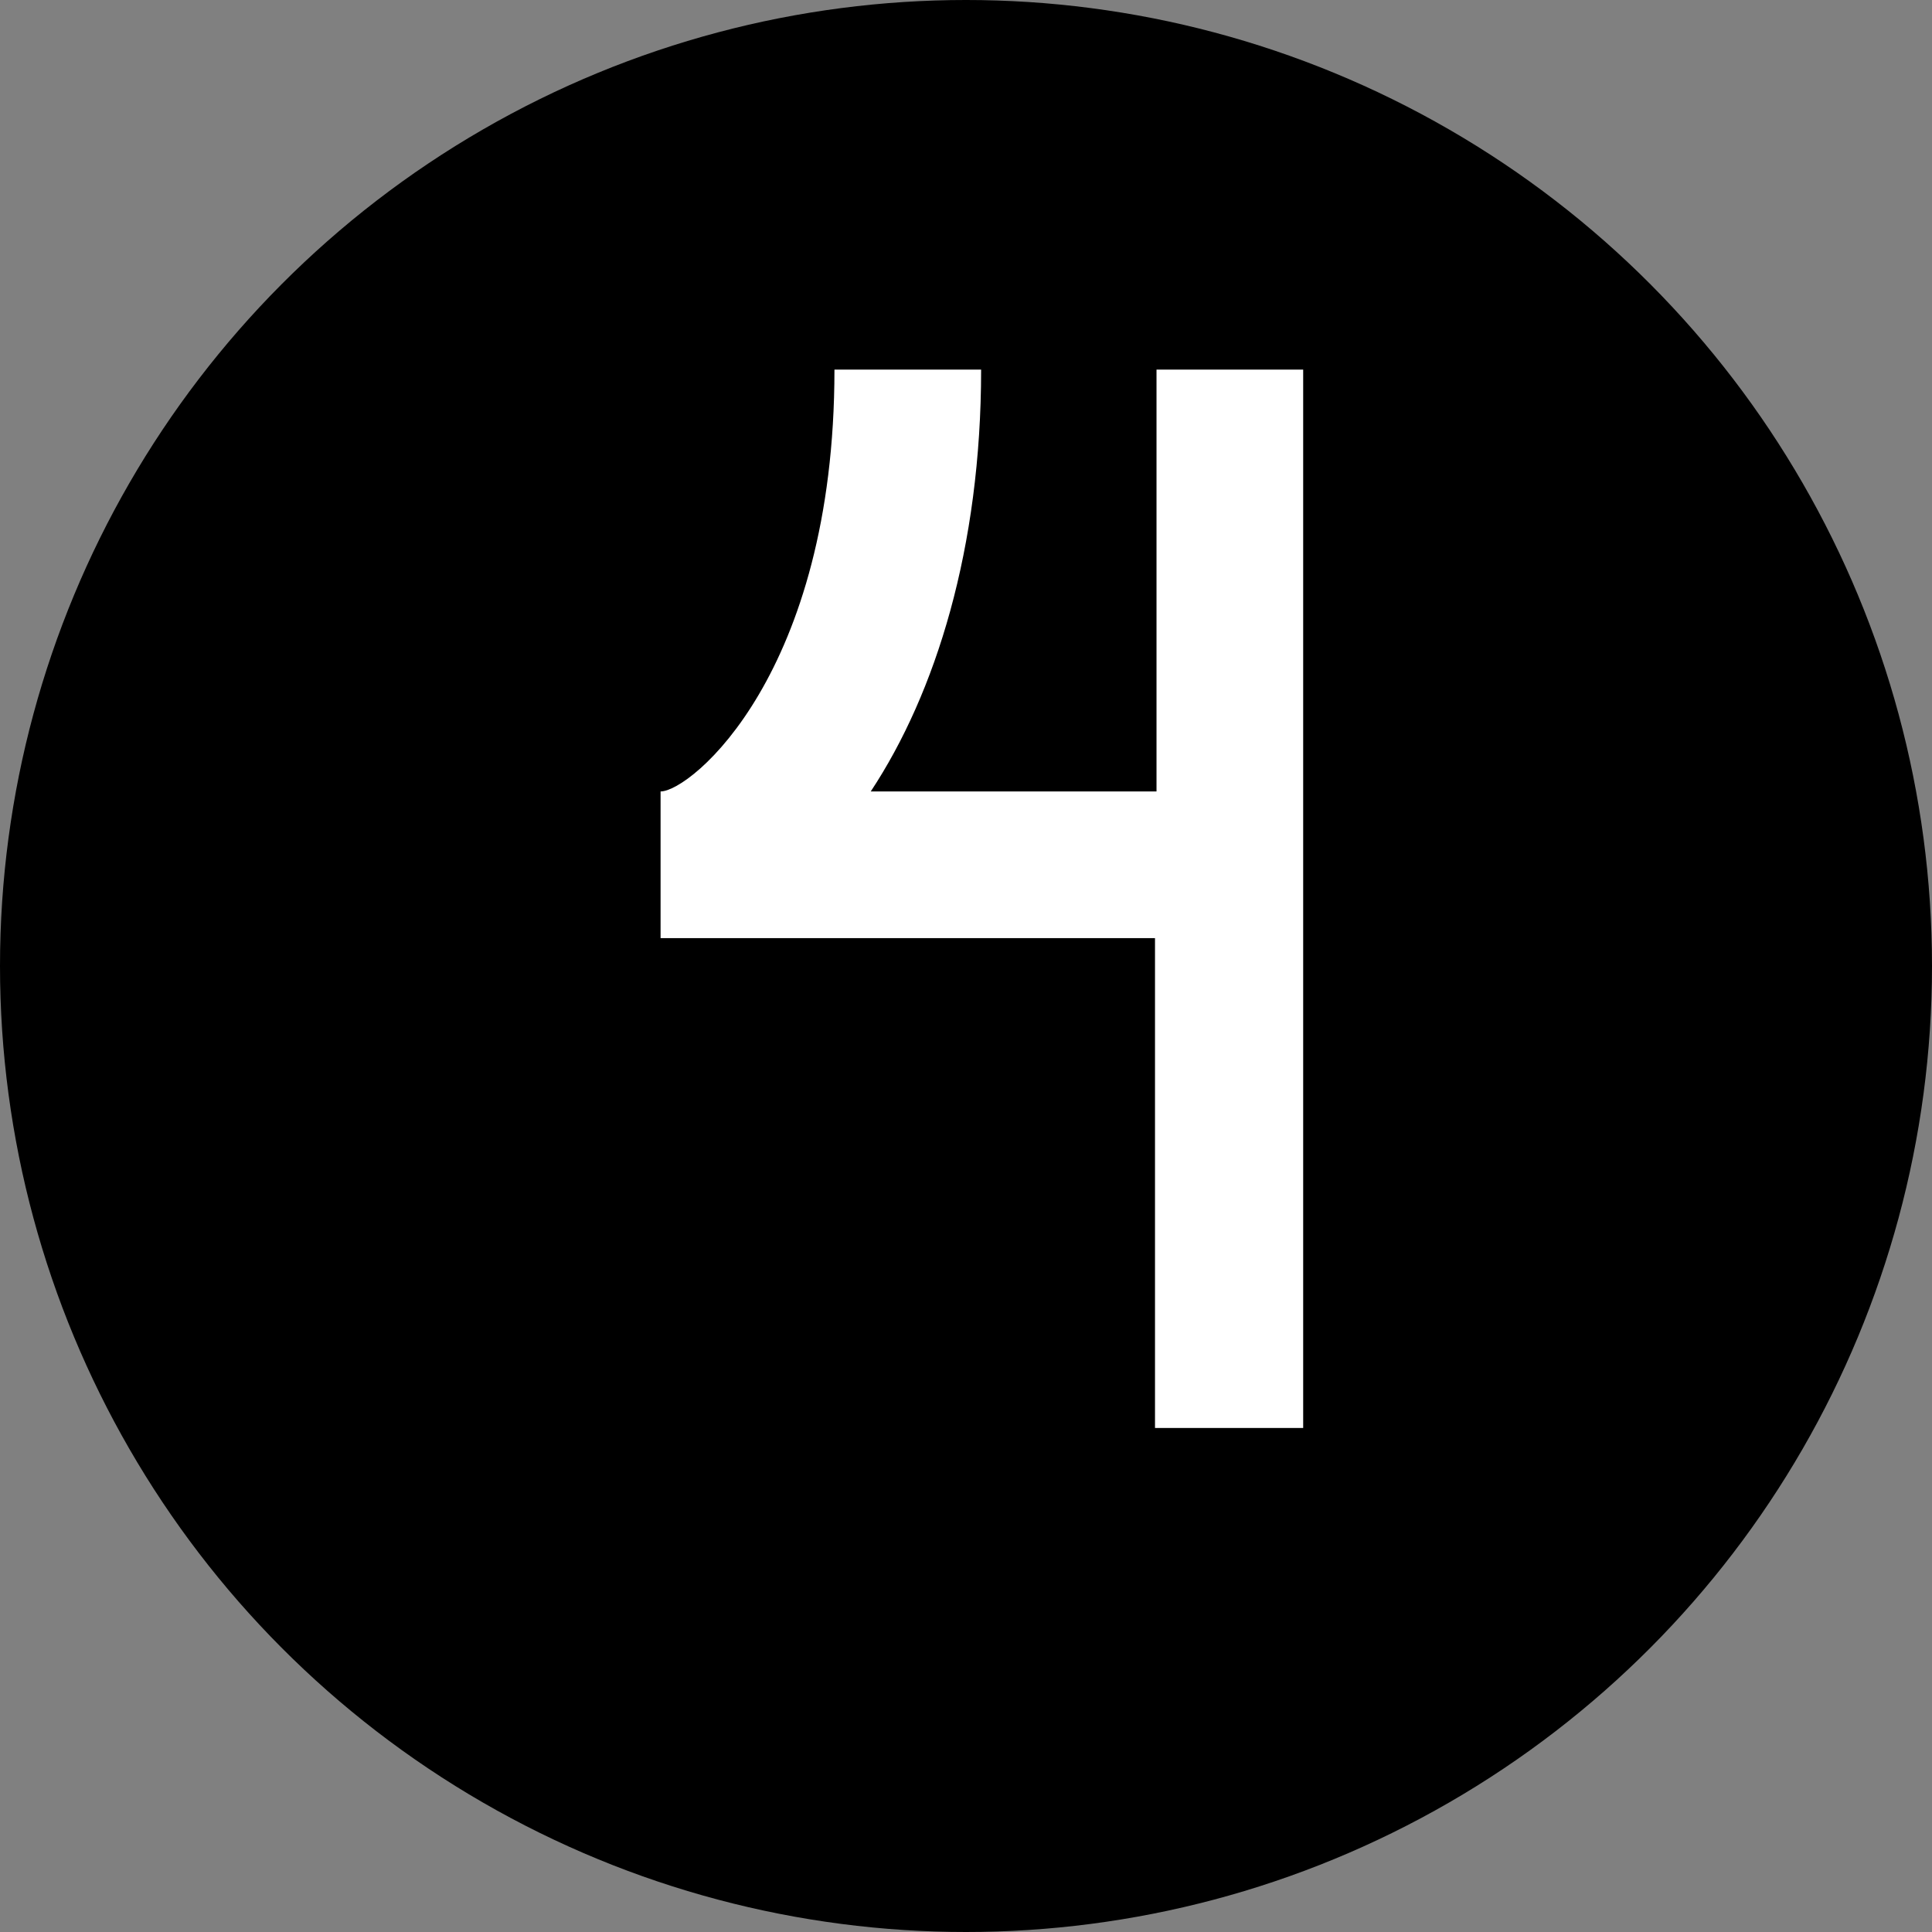
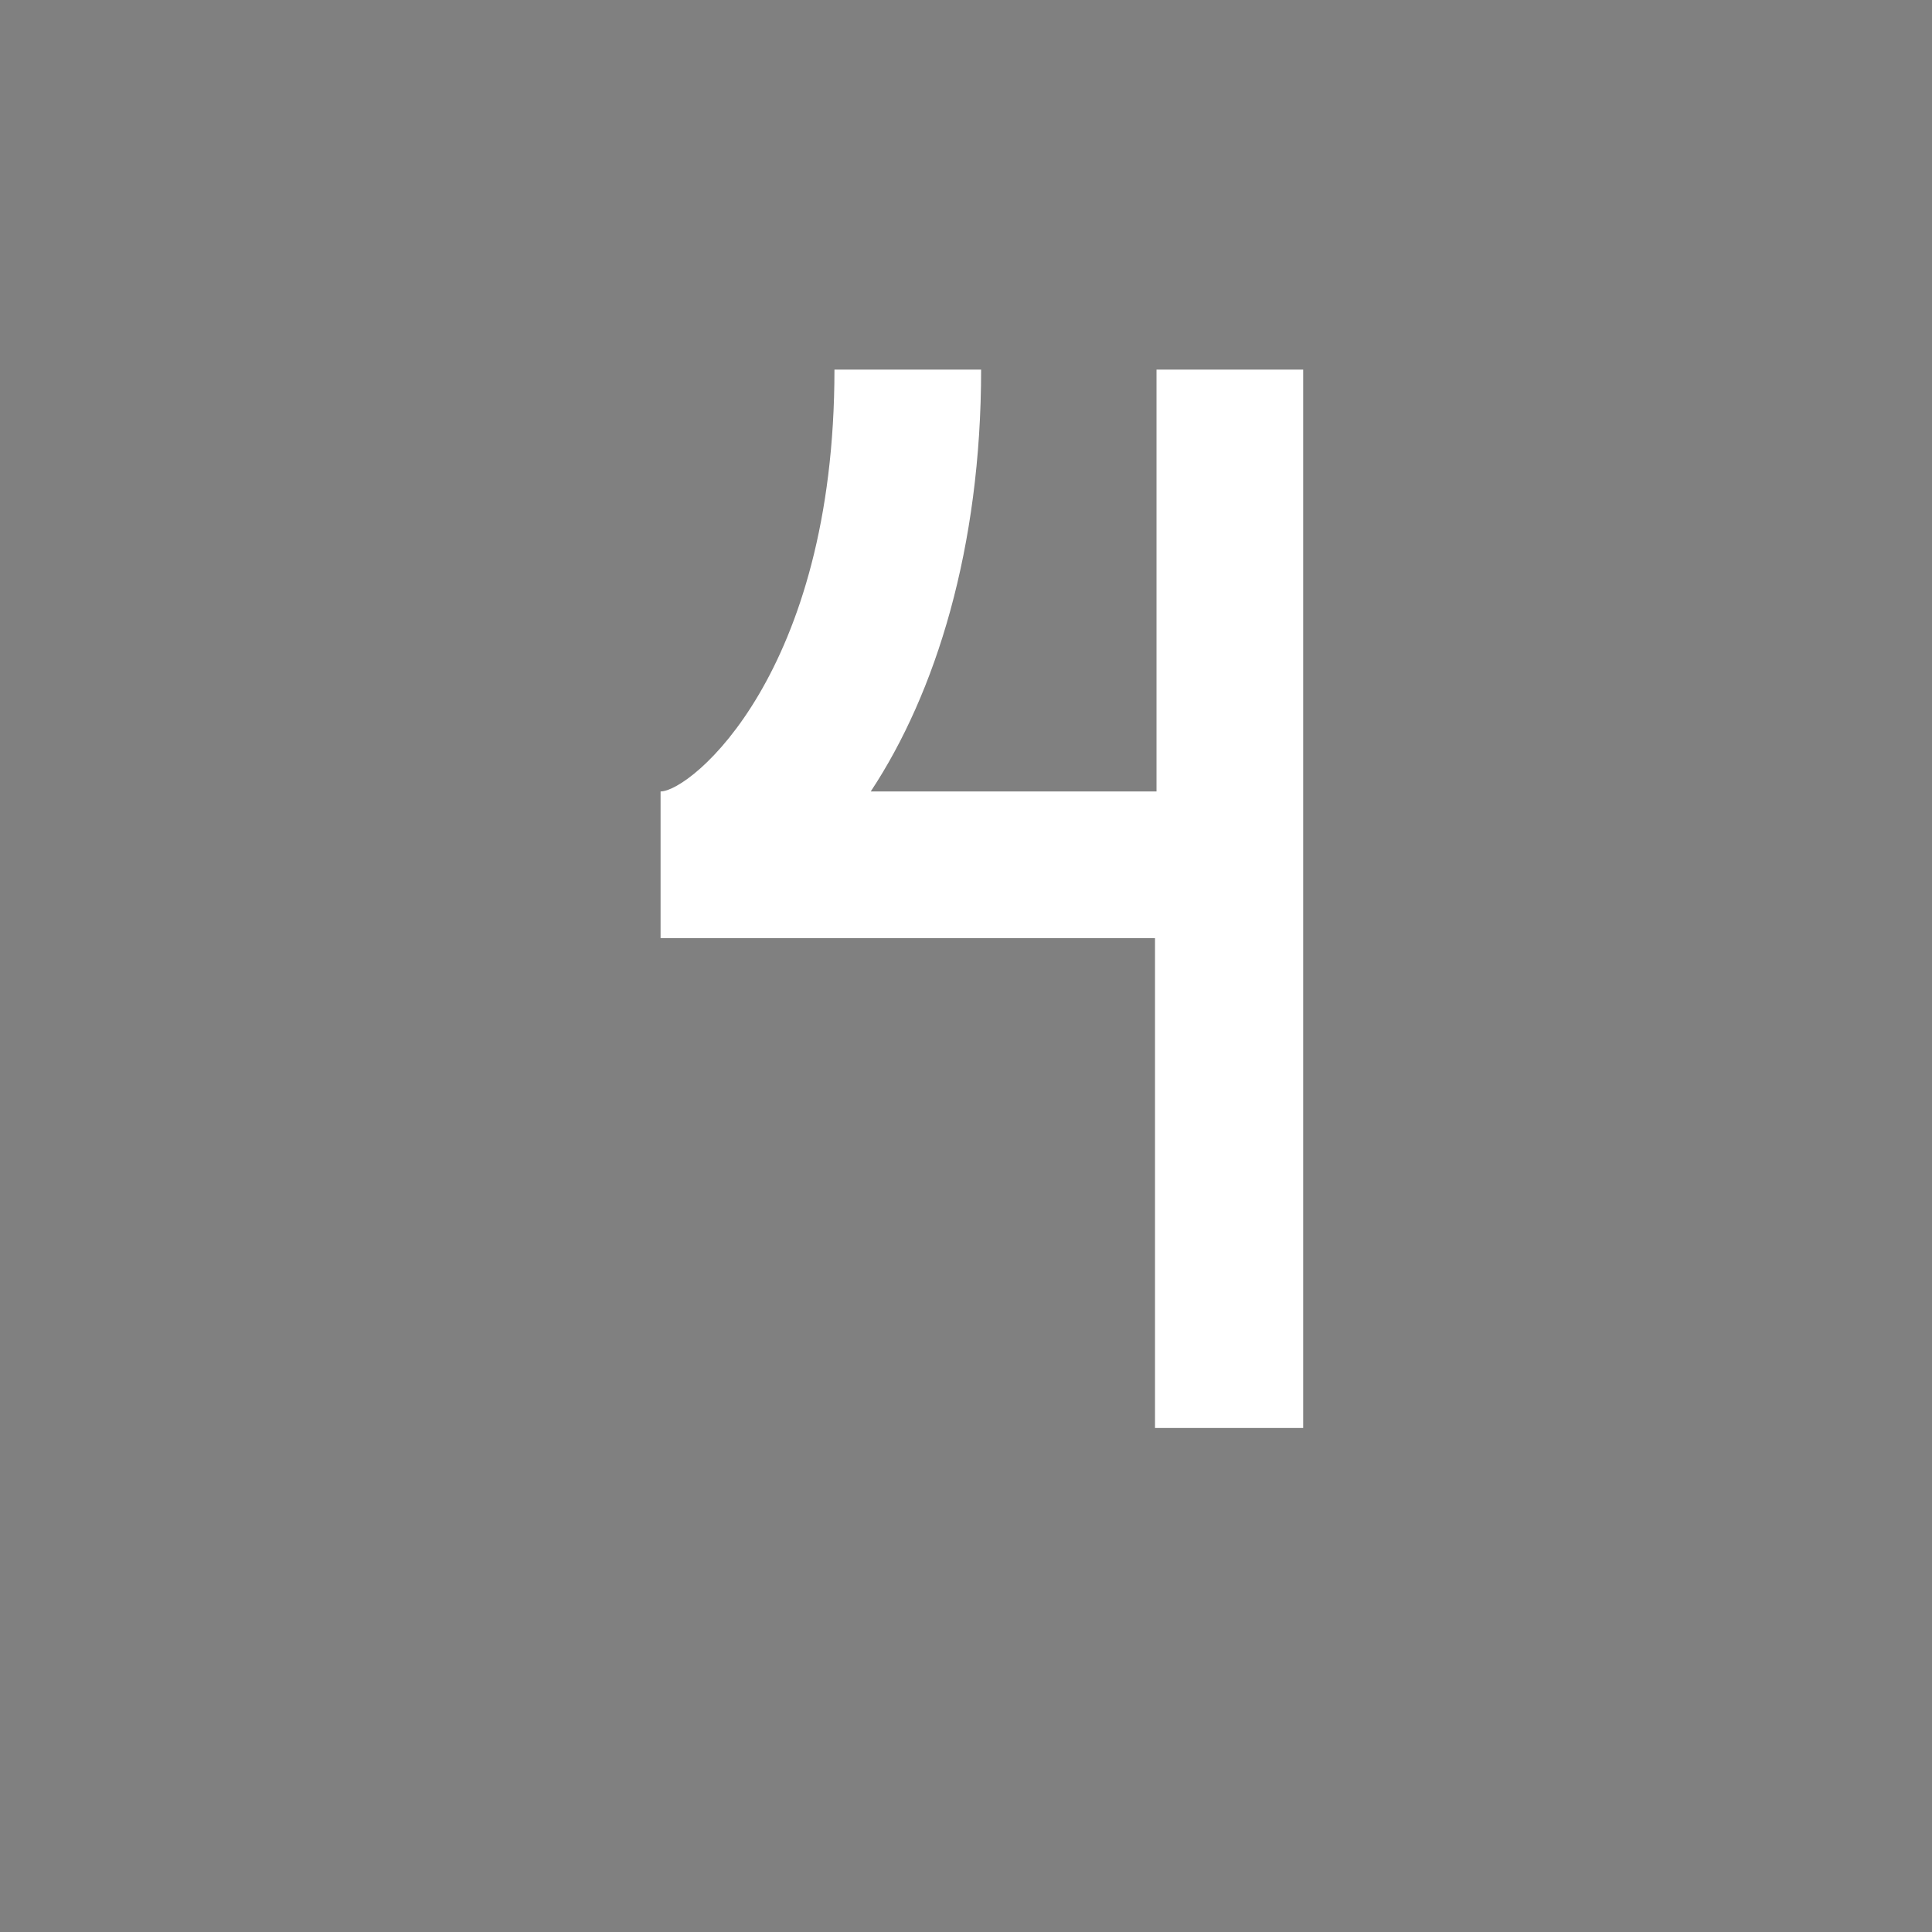
<svg xmlns="http://www.w3.org/2000/svg" width="23" height="23" viewBox="0 0 23 23" fill="none">
  <rect x="0" y="0" width="23" height="23" fill="#808080" stroke="none" />
-   <circle cx="11.5" cy="11.5" r="11.5" fill="black" />
  <path d="M13.75 11.168H7.864V9.422C8.224 9.422 9.934 8.018 9.934 4.4H11.68C11.68 6.524 11.14 8.252 10.366 9.422H13.768V4.4H15.514V17H13.75V11.168Z" fill="white" />
</svg>